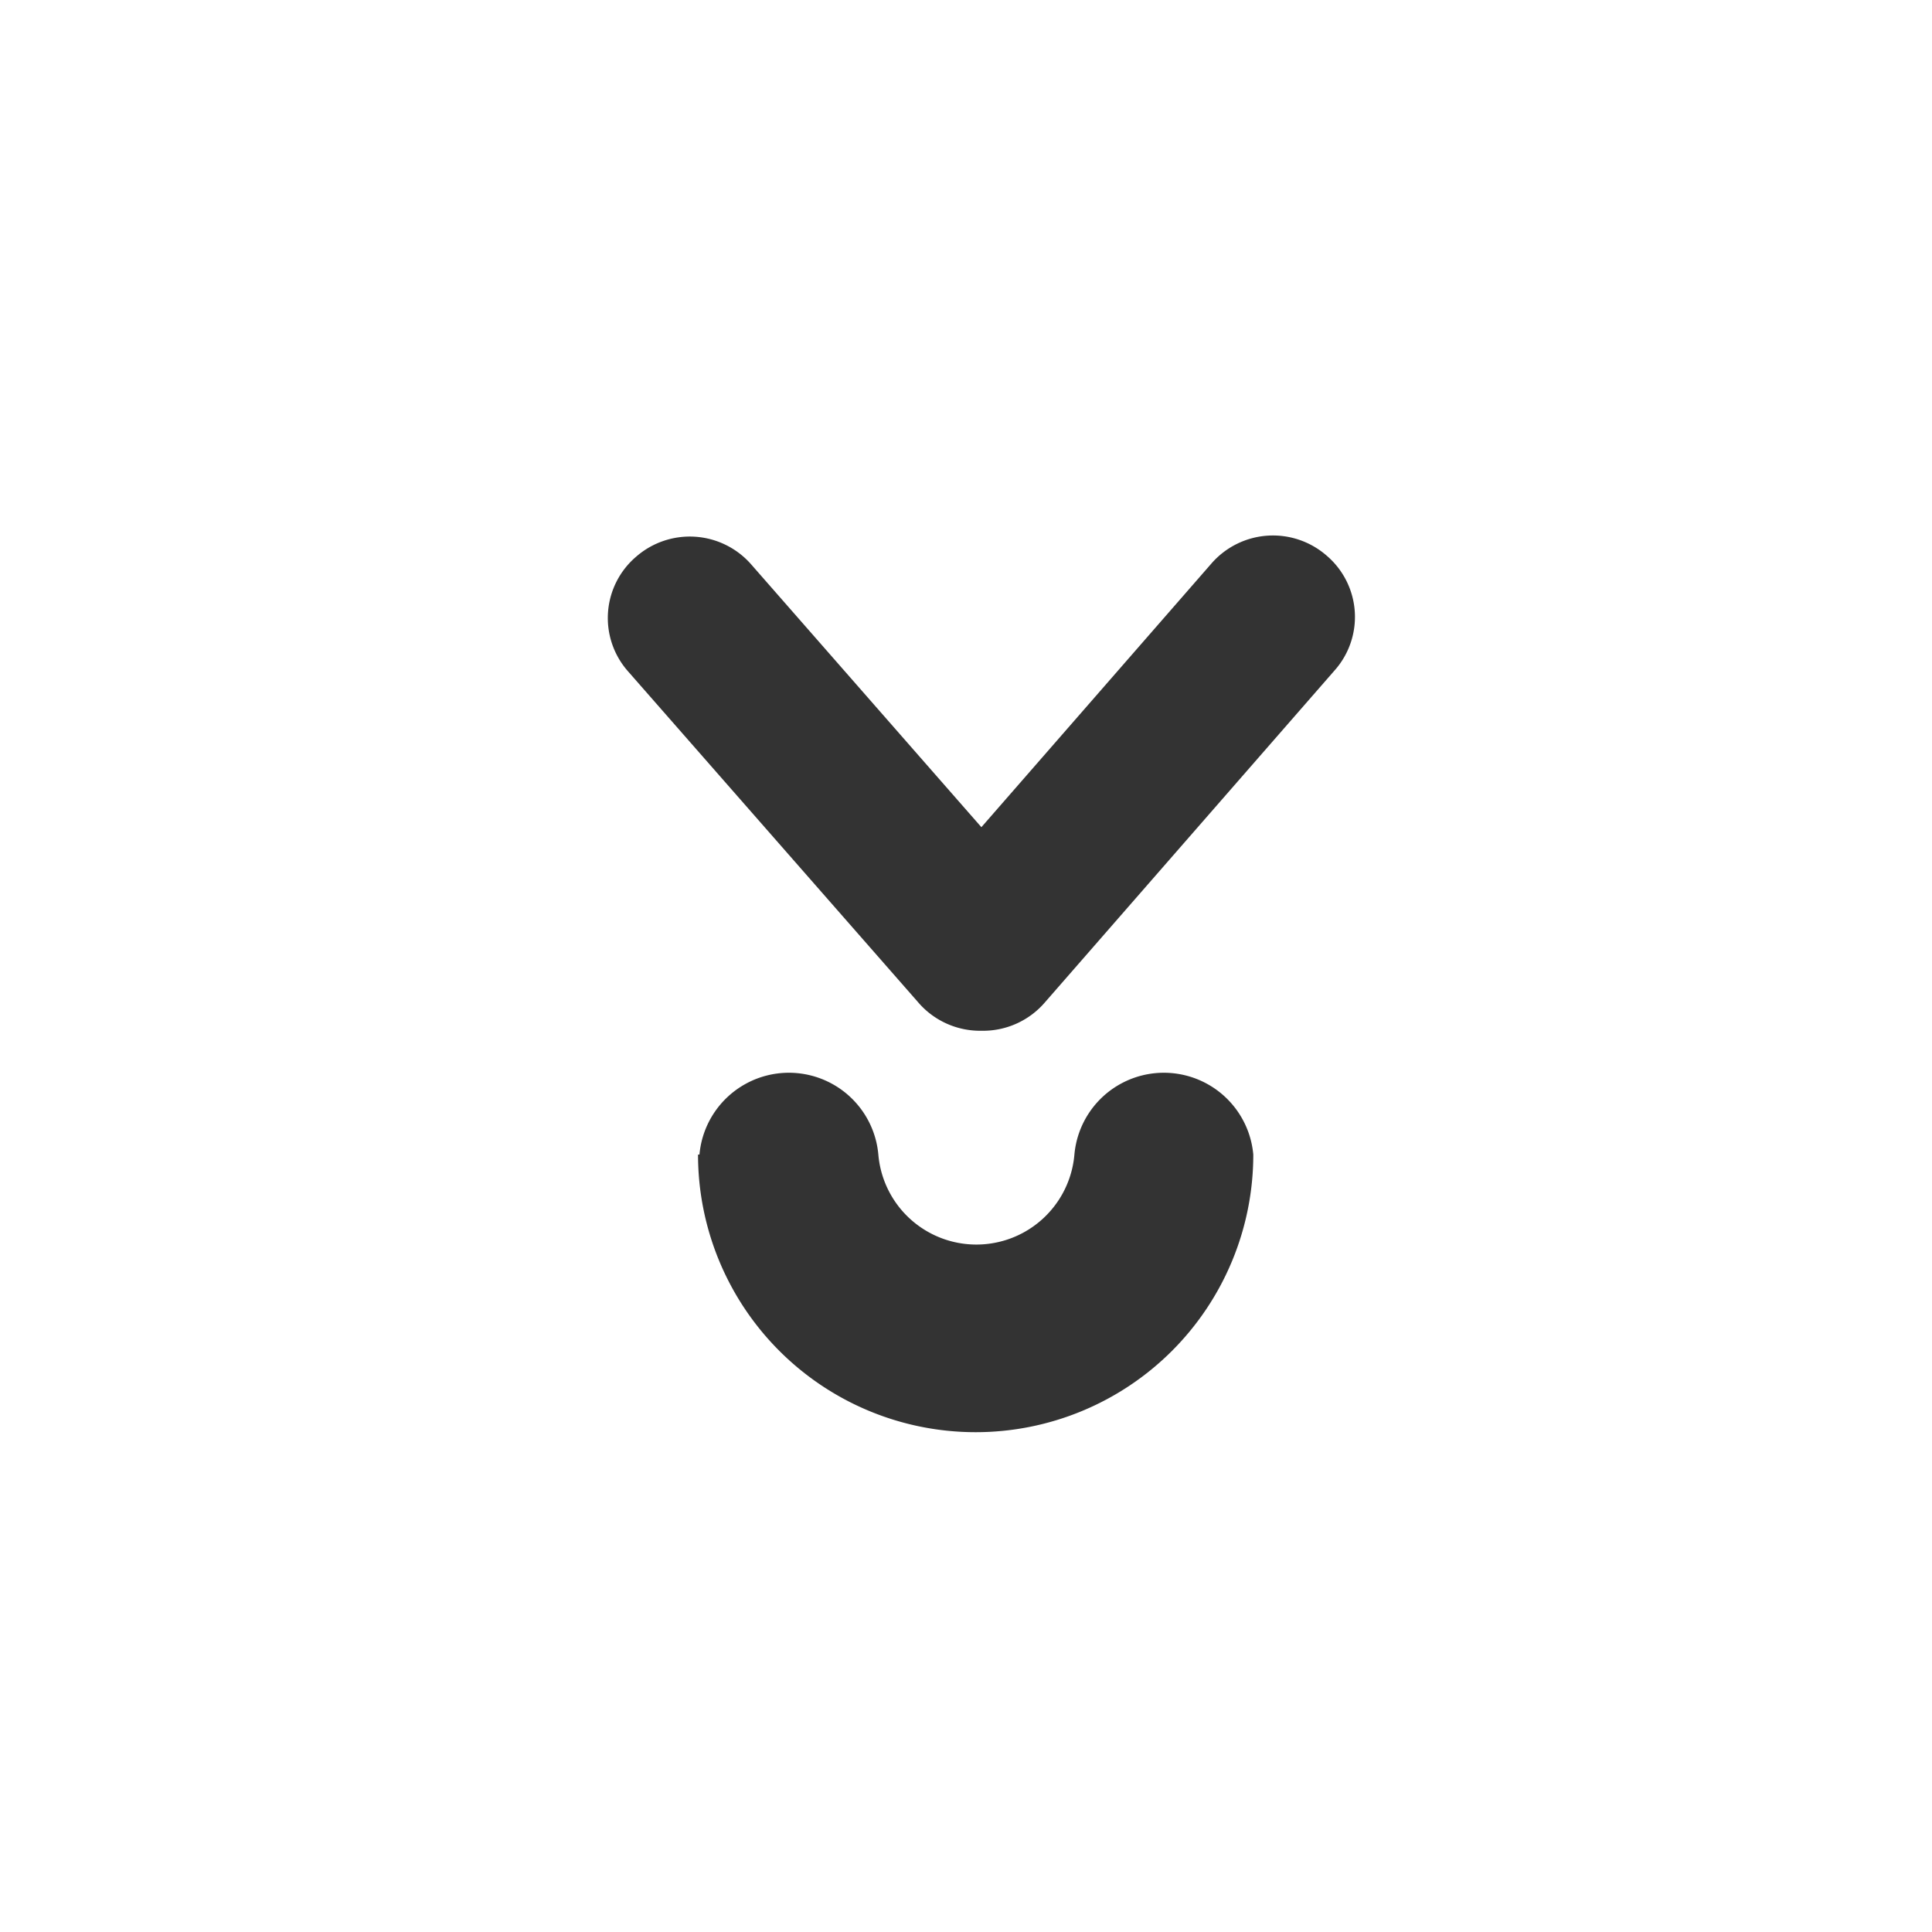
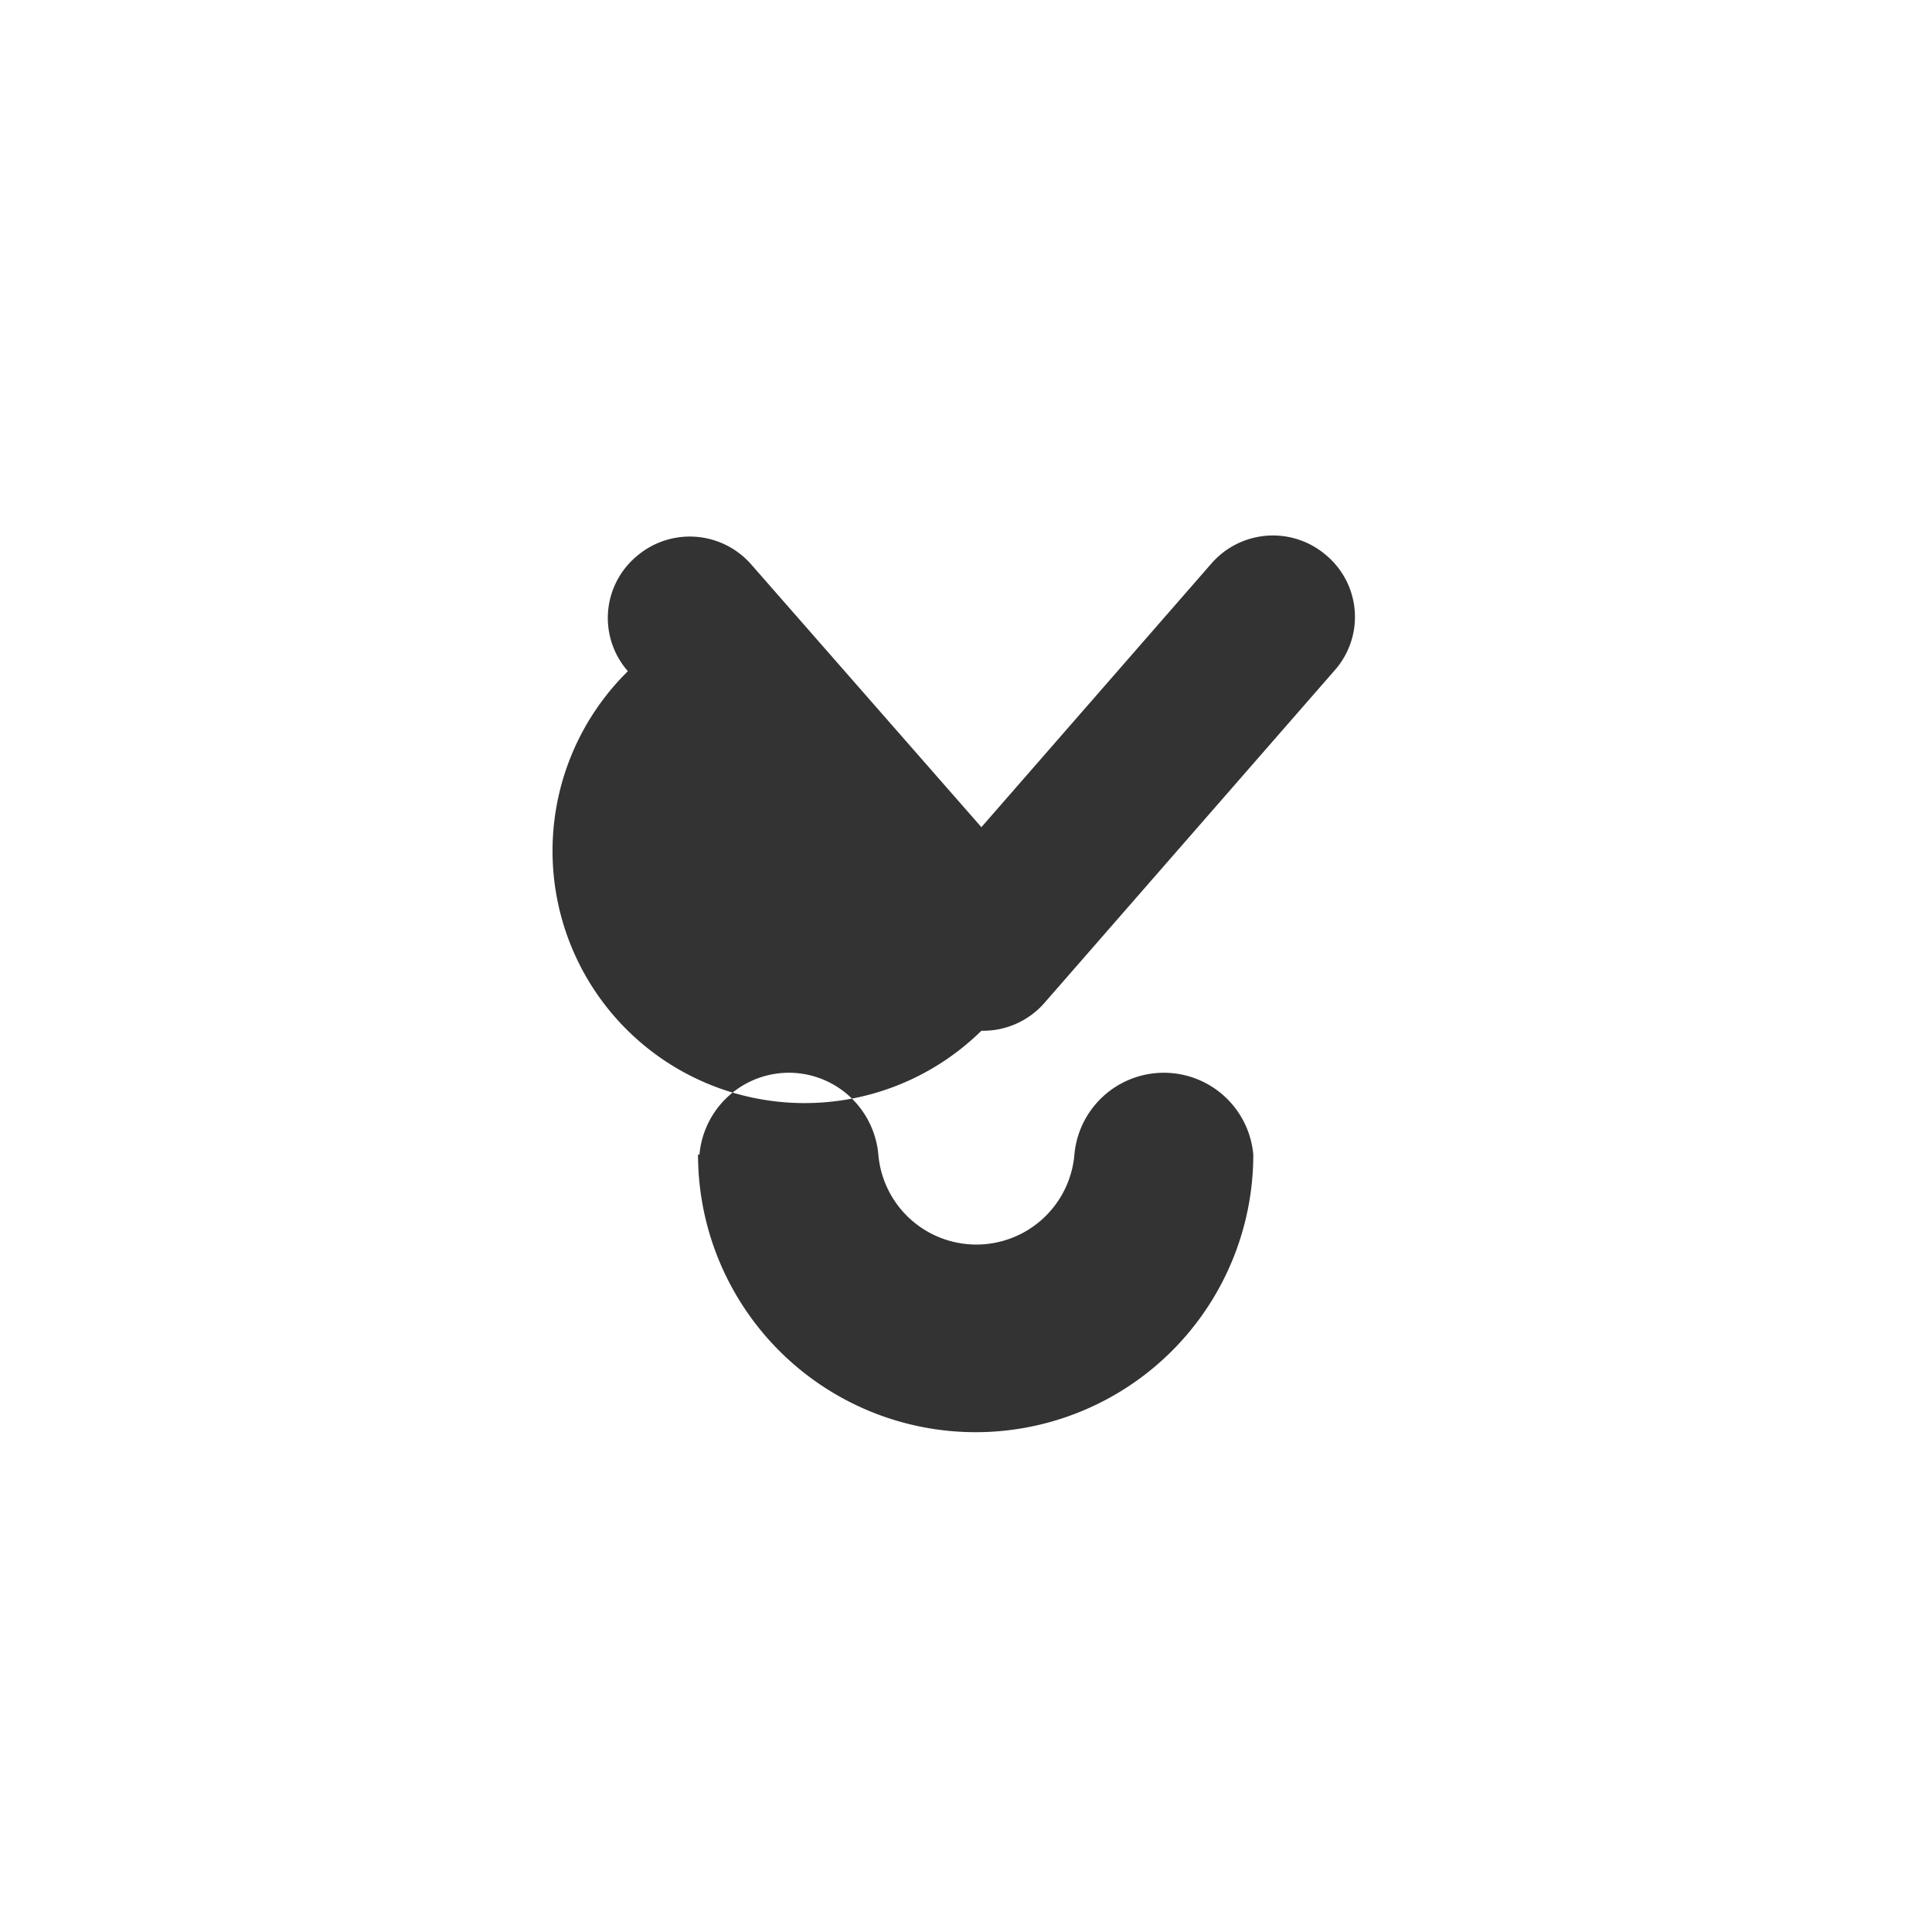
<svg xmlns="http://www.w3.org/2000/svg" viewBox="0 0 54 54">
  <rect x="0" y="0" width="54" height="54" fill="#333333" stroke="none" />
  <defs>
    <style>.cls-1{fill:#fff;fill-rule:evenodd;}</style>
  </defs>
  <title>download.cnet</title>
  <g id="图层_2" data-name="图层 2">
    <g id="图层_1-2" data-name="图层 1">
      <g id="download.cnet">
-         <path class="cls-1" d="M0,0H54V54H0ZM19.51,32.27a7.76,7.76,0,0,0,15.52,0,2.51,2.51,0,0,0-5,0,2.75,2.75,0,0,1-5.48,0,2.51,2.51,0,0,0-5,0Zm7.92-3.46A2.28,2.28,0,0,0,29.22,28l8.09-9.27a2.25,2.25,0,0,0-.23-3.2,2.28,2.28,0,0,0-3.22.22l-6.43,7.37L21,15.78a2.28,2.28,0,0,0-3.22-.22,2.25,2.25,0,0,0-.23,3.2L25.65,28A2.28,2.28,0,0,0,27.43,28.81Z" />
+         <path class="cls-1" d="M0,0H54V54H0ZM19.51,32.27a7.76,7.76,0,0,0,15.52,0,2.51,2.51,0,0,0-5,0,2.75,2.75,0,0,1-5.48,0,2.51,2.51,0,0,0-5,0Zm7.92-3.46A2.28,2.28,0,0,0,29.22,28l8.09-9.27a2.25,2.25,0,0,0-.23-3.2,2.28,2.28,0,0,0-3.22.22l-6.43,7.37L21,15.78a2.28,2.28,0,0,0-3.22-.22,2.25,2.25,0,0,0-.23,3.2A2.28,2.28,0,0,0,27.43,28.81Z" />
      </g>
    </g>
  </g>
</svg>